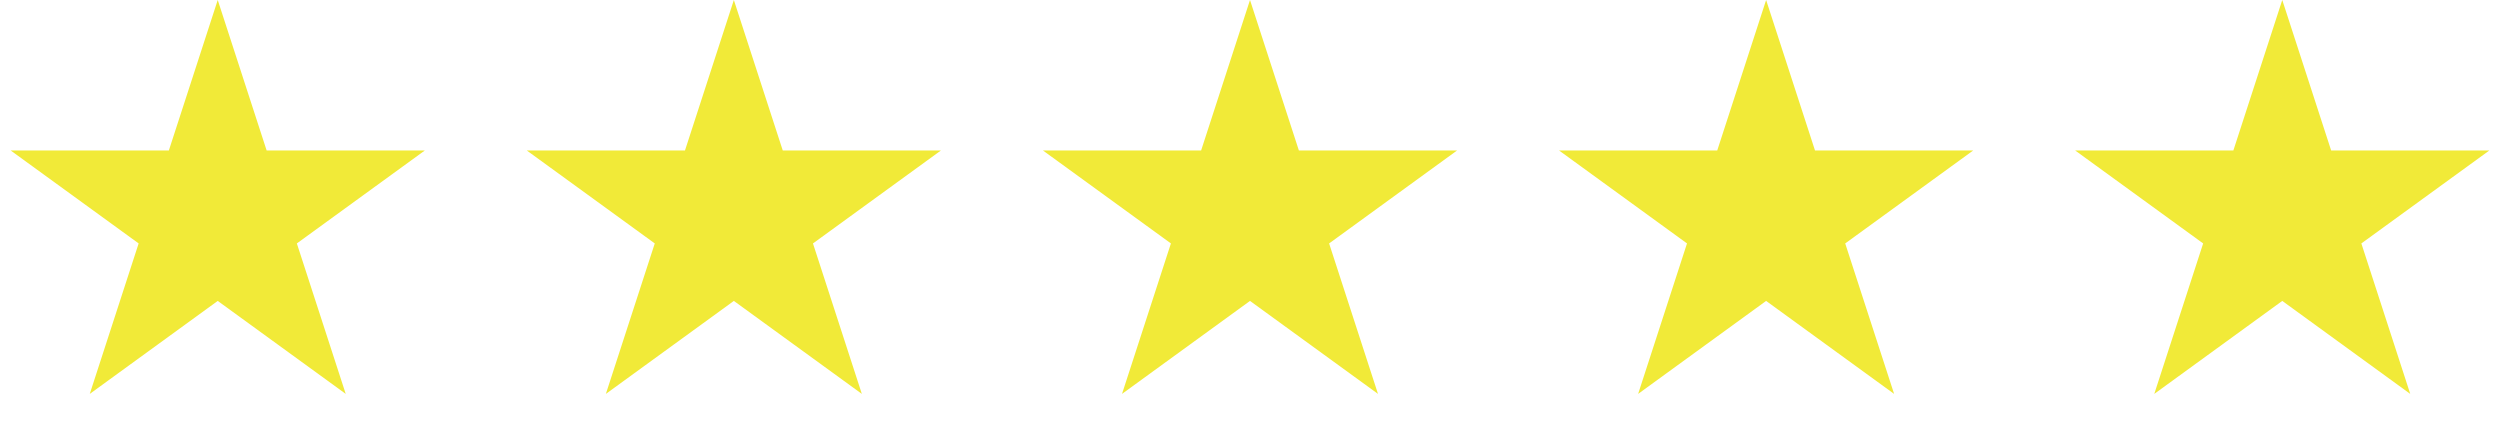
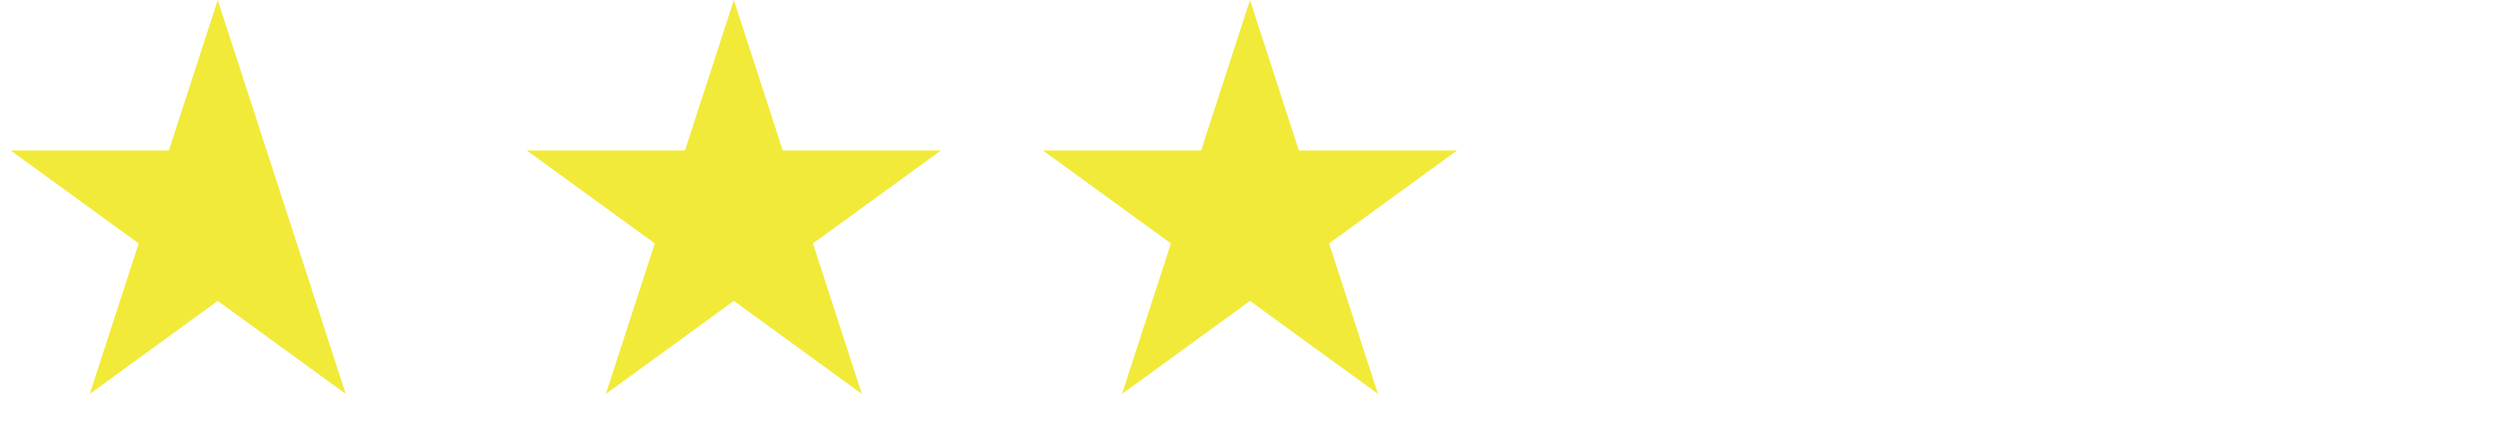
<svg xmlns="http://www.w3.org/2000/svg" width="107" height="19" viewBox="0 0 107 19" fill="none">
-   <path d="M9.319 0L11.412 6.44H18.183L12.705 10.419L14.797 16.859L9.319 12.879L3.842 16.859L5.934 10.419L0.456 6.44H7.227L9.319 0Z" fill="#F1EA38" />
+   <path d="M9.319 0L11.412 6.44L12.705 10.419L14.797 16.859L9.319 12.879L3.842 16.859L5.934 10.419L0.456 6.44H7.227L9.319 0Z" fill="#F1EA38" />
  <path d="M31.409 0L33.502 6.44H40.272L34.795 10.419L36.887 16.859L31.409 12.879L25.931 16.859L28.024 10.419L22.546 6.44H29.317L31.409 0Z" fill="#F1EA38" />
  <path d="M53.5 0L55.592 6.44H62.363L56.886 10.419L58.978 16.859L53.5 12.879L48.022 16.859L50.115 10.419L44.637 6.44H51.408L53.5 0Z" fill="#F1EA38" />
-   <path d="M75.59 0L77.682 6.44H84.453L78.975 10.419L81.068 16.859L75.59 12.879L70.112 16.859L72.204 10.419L66.727 6.44H73.498L75.59 0Z" fill="#F1EA38" />
-   <path d="M97.681 0L99.773 6.44H106.544L101.066 10.419L103.158 16.859L97.681 12.879L92.203 16.859L94.295 10.419L88.817 6.44H95.588L97.681 0Z" fill="#F1EA38" />
</svg>